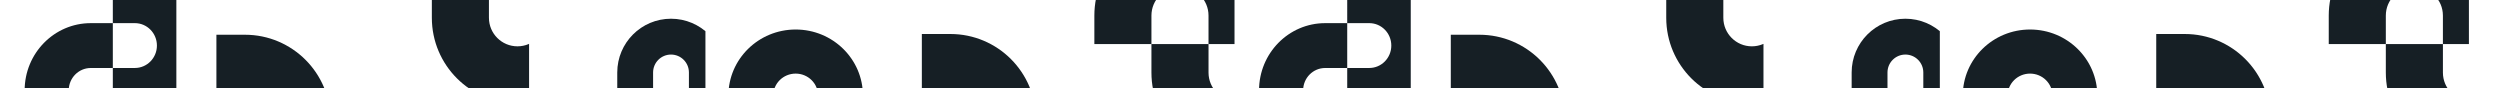
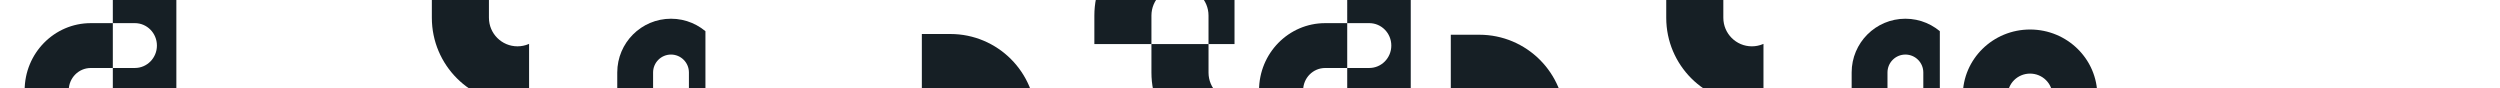
<svg xmlns="http://www.w3.org/2000/svg" id="Page-1" viewBox="0 0 3402.14 120">
  <defs>
    <style>      .cls-1 {        clip-path: url(#clippath-11);      }      .cls-2 {        fill: #161f25;      }      .cls-3 {        clip-path: url(#clippath-2);      }      .cls-4 {        clip-path: url(#clippath-13);      }      .cls-5 {        clip-path: url(#clippath-6);      }      .cls-6 {        clip-path: url(#clippath-7);      }      .cls-7 {        clip-path: url(#clippath-1);      }      .cls-8 {        clip-path: url(#clippath-4);      }      .cls-9 {        clip-path: url(#clippath-12);      }      .cls-10 {        clip-path: url(#clippath-9);      }      .cls-11 {        clip-path: url(#clippath);      }      .cls-12 {        fill: none;      }      .cls-13 {        clip-path: url(#clippath-3);      }      .cls-14 {        clip-path: url(#clippath-8);      }      .cls-15 {        clip-path: url(#clippath-5);      }      .cls-16 {        clip-path: url(#clippath-10);      }    </style>
    <clipPath id="clippath">
-       <rect class="cls-12" x="240" width="240" height="120" />
-     </clipPath>
+       </clipPath>
    <clipPath id="clippath-1">
      <rect class="cls-12" x="1200" width="240" height="120" />
    </clipPath>
    <clipPath id="clippath-2">
      <rect class="cls-12" width="240" height="120" />
    </clipPath>
    <clipPath id="clippath-3">
-       <rect class="cls-12" x="960" width="240" height="120" />
-     </clipPath>
+       </clipPath>
    <clipPath id="clippath-4">
      <rect class="cls-12" x="720" width="240" height="120" />
    </clipPath>
    <clipPath id="clippath-5">
      <rect class="cls-12" x="480" width="240" height="120" />
    </clipPath>
    <clipPath id="clippath-6">
      <rect class="cls-12" x="1440" width="240" height="120" />
    </clipPath>
    <clipPath id="clippath-7">
      <rect class="cls-12" x="1919.83" width="240" height="120" />
    </clipPath>
    <clipPath id="clippath-8">
      <rect class="cls-12" x="2879.83" width="240" height="120" />
    </clipPath>
    <clipPath id="clippath-9">
      <rect class="cls-12" x="1679.83" width="240" height="120" />
    </clipPath>
    <clipPath id="clippath-10">
      <rect class="cls-12" x="2639.83" width="240" height="120" />
    </clipPath>
    <clipPath id="clippath-11">
      <rect class="cls-12" x="2399.83" width="240" height="120" />
    </clipPath>
    <clipPath id="clippath-12">
      <rect class="cls-12" x="2159.83" width="240" height="120" />
    </clipPath>
    <clipPath id="clippath-13">
      <rect class="cls-12" x="3119.83" width="240" height="120" />
    </clipPath>
  </defs>
  <g class="cls-11">
    <path class="cls-2" d="m294.49,202.63v-77.69h-38.84c-64.36,0-116.53,52.17-116.53,116.53s52.17,116.53,116.53,116.53h38.84v-77.69h-38.84c-21.45,0-38.84-17.39-38.84-38.84s17.39-38.84,38.84-38.84h38.84Zm155.37-38.84c0-64.35-52.17-116.52-116.53-116.52h-38.84v77.68h38.84c21.45,0,38.84,17.39,38.84,38.84s-17.39,38.84-38.84,38.84h-38.84v77.68h38.84c64.36,0,116.53-52.17,116.53-116.53" />
  </g>
  <g class="cls-7">
    <path class="cls-2" d="m1254.49,201.63v-77.69h-38.84c-64.36,0-116.53,52.17-116.53,116.53s52.17,116.53,116.53,116.53h38.84v-77.69h-38.84c-21.45,0-38.84-17.39-38.84-38.84s17.39-38.84,38.84-38.84h38.84Zm155.37-38.84c0-64.35-52.17-116.52-116.53-116.52h-38.84v77.68h38.84c21.45,0,38.84,17.39,38.84,38.84s-17.39,38.84-38.84,38.84h-38.84v77.68h38.84c64.36,0,116.53-52.17,116.53-116.53" />
  </g>
  <g class="cls-3">
    <path class="cls-2" d="m153.54,92.52V31.49h-30c-49.71,0-90,40.99-90,91.55s40.29,91.55,90,91.55h30v-61.03h-30c-16.57,0-30-13.66-30-30.52s13.43-30.51,30-30.51h30Zm120-30.53c0-50.56-40.29-91.55-90-91.55h-30V31.48h30c16.57,0,30,13.66,30,30.52s-13.43,30.52-30,30.52h-30v61.03h30c49.71,0,90-40.99,90-91.55" />
  </g>
  <g class="cls-13">
    <path class="cls-2" d="m1113.3,160.16h-61.03v30c0,49.71,40.99,90,91.55,90s91.55-40.29,91.55-90v-30h-61.03v30c0,16.57-13.66,30-30.52,30s-30.51-13.43-30.51-30v-30h-.01Zm-30.52-120c-50.56,0-91.55,40.29-91.55,90v30h61.03v-30c0-16.57,13.66-30,30.52-30s30.52,13.43,30.52,30v30h61.03v-30c0-49.71-40.99-90-91.55-90" />
  </g>
  <g class="cls-8">
    <path class="cls-2" d="m937.52,123h-48.76v24.38c0,40.39,32.74,73.14,73.14,73.14s73.14-32.75,73.14-73.14v-24.38h-48.76v24.38c0,13.46-10.91,24.38-24.38,24.38s-24.38-10.92-24.38-24.38v-24.38Zm-24.38-97.52c-40.39,0-73.14,32.74-73.14,73.14v24.38h48.76v-24.38c0-13.46,10.92-24.38,24.38-24.38s24.38,10.92,24.38,24.38v24.38h48.76v-24.38c0-40.39-32.74-73.14-73.14-73.14" />
  </g>
  <g class="cls-15">
    <path class="cls-2" d="m665.37-14.63h-77.69V24.21c0,64.36,52.17,116.53,116.53,116.53s116.53-52.17,116.53-116.53V-14.63h-77.69V24.21c0,21.45-17.39,38.84-38.84,38.84s-38.84-17.39-38.84-38.84V-14.63h0Zm-38.84-155.37c-64.36,0-116.53,52.17-116.53,116.53V-14.63h77.68v-38.84c0-21.45,17.39-38.84,38.84-38.84s38.84,17.39,38.84,38.84V-14.63h77.68v-38.84c0-64.36-52.17-116.53-116.53-116.53" />
  </g>
  <g class="cls-5">
    <path class="cls-2" d="m1644.63,60h-77.69v38.84c0,64.36,52.17,116.53,116.53,116.53s116.53-52.17,116.53-116.53v-38.84h-77.69v38.84c0,21.45-17.39,38.84-38.84,38.84s-38.84-17.39-38.84-38.84v-38.84h0Zm-38.84-155.37c-64.36,0-116.53,52.17-116.53,116.53v38.84h77.68V21.16c0-21.45,17.39-38.84,38.84-38.84s38.84,17.39,38.84,38.84v38.84h77.68V21.16c0-64.36-52.17-116.53-116.53-116.53" />
  </g>
  <g class="cls-6">
    <path class="cls-2" d="m1974.32,202.63v-77.69h-38.84c-64.36,0-116.53,52.17-116.53,116.53s52.17,116.53,116.53,116.53h38.84v-77.69h-38.84c-21.45,0-38.84-17.39-38.84-38.84s17.39-38.84,38.84-38.84h38.84Zm155.37-38.84c0-64.35-52.17-116.52-116.53-116.52h-38.84v77.68h38.84c21.45,0,38.84,17.39,38.84,38.84s-17.39,38.84-38.84,38.84h-38.84v77.68h38.84c64.36,0,116.53-52.17,116.53-116.53" />
  </g>
  <g class="cls-14">
-     <path class="cls-2" d="m2934.32,201.63v-77.69h-38.84c-64.36,0-116.53,52.17-116.53,116.53s52.17,116.53,116.53,116.53h38.84v-77.69h-38.84c-21.45,0-38.84-17.39-38.84-38.84s17.39-38.84,38.84-38.84h38.84Zm155.37-38.84c0-64.35-52.17-116.52-116.53-116.52h-38.84v77.68h38.84c21.45,0,38.84,17.39,38.84,38.84s-17.39,38.84-38.84,38.84h-38.84v77.68h38.84c64.36,0,116.53-52.17,116.53-116.53" />
-   </g>
+     </g>
  <g class="cls-10">
    <path class="cls-2" d="m1833.37,92.52V31.49h-30c-49.71,0-90,40.99-90,91.55s40.29,91.55,90,91.55h30v-61.03h-30c-16.57,0-30-13.66-30-30.52s13.43-30.51,30-30.51h30Zm120-30.53c0-50.56-40.29-91.55-90-91.55h-30V31.48h30c16.57,0,30,13.66,30,30.52s-13.43,30.52-30,30.52h-30v61.03h30c49.71,0,90-40.99,90-91.55" />
  </g>
  <g class="cls-16">
    <path class="cls-2" d="m2793.13,160.16h-61.03v30c0,49.71,40.99,90,91.55,90s91.55-40.29,91.55-90v-30h-61.03v30c0,16.57-13.66,30-30.52,30s-30.51-13.43-30.51-30v-30h-.01Zm-30.52-120c-50.56,0-91.55,40.29-91.55,90v30h61.03v-30c0-16.57,13.66-30,30.52-30s30.52,13.43,30.52,30v30h61.03v-30c0-49.71-40.99-90-91.55-90" />
  </g>
  <g class="cls-1">
    <path class="cls-2" d="m2617.35,123h-48.76v24.38c0,40.39,32.74,73.14,73.14,73.14s73.14-32.75,73.14-73.14v-24.38h-48.76v24.38c0,13.46-10.91,24.38-24.38,24.38s-24.38-10.92-24.38-24.38v-24.38Zm-24.38-97.52c-40.39,0-73.14,32.74-73.14,73.14v24.38h48.76v-24.38c0-13.46,10.92-24.38,24.38-24.38s24.38,10.92,24.38,24.38v24.38h48.76v-24.38c0-40.39-32.74-73.14-73.14-73.14" />
  </g>
  <g class="cls-9">
    <path class="cls-2" d="m2345.2-14.63h-77.69V24.21c0,64.36,52.17,116.53,116.53,116.53s116.53-52.17,116.53-116.53V-14.63h-77.69V24.21c0,21.45-17.39,38.84-38.84,38.84s-38.84-17.39-38.84-38.84V-14.63h0Zm-38.84-155.37c-64.36,0-116.53,52.17-116.53,116.53V-14.63h77.68v-38.84c0-21.45,17.39-38.84,38.84-38.84s38.84,17.39,38.84,38.84V-14.63h77.68v-38.84c0-64.36-52.17-116.53-116.53-116.53" />
  </g>
  <g class="cls-4">
-     <path class="cls-2" d="m3324.46,60h-77.69v38.84c0,64.36,52.17,116.53,116.53,116.53s116.53-52.17,116.53-116.53v-38.84h-77.69v38.84c0,21.45-17.39,38.84-38.84,38.84s-38.84-17.39-38.84-38.84v-38.84h0Zm-38.84-155.37c-64.36,0-116.53,52.17-116.53,116.53v38.84h77.68V21.16c0-21.45,17.39-38.84,38.84-38.84s38.84,17.39,38.84,38.84v38.84h77.68V21.16c0-64.36-52.17-116.53-116.53-116.53" />
-   </g>
+     </g>
</svg>